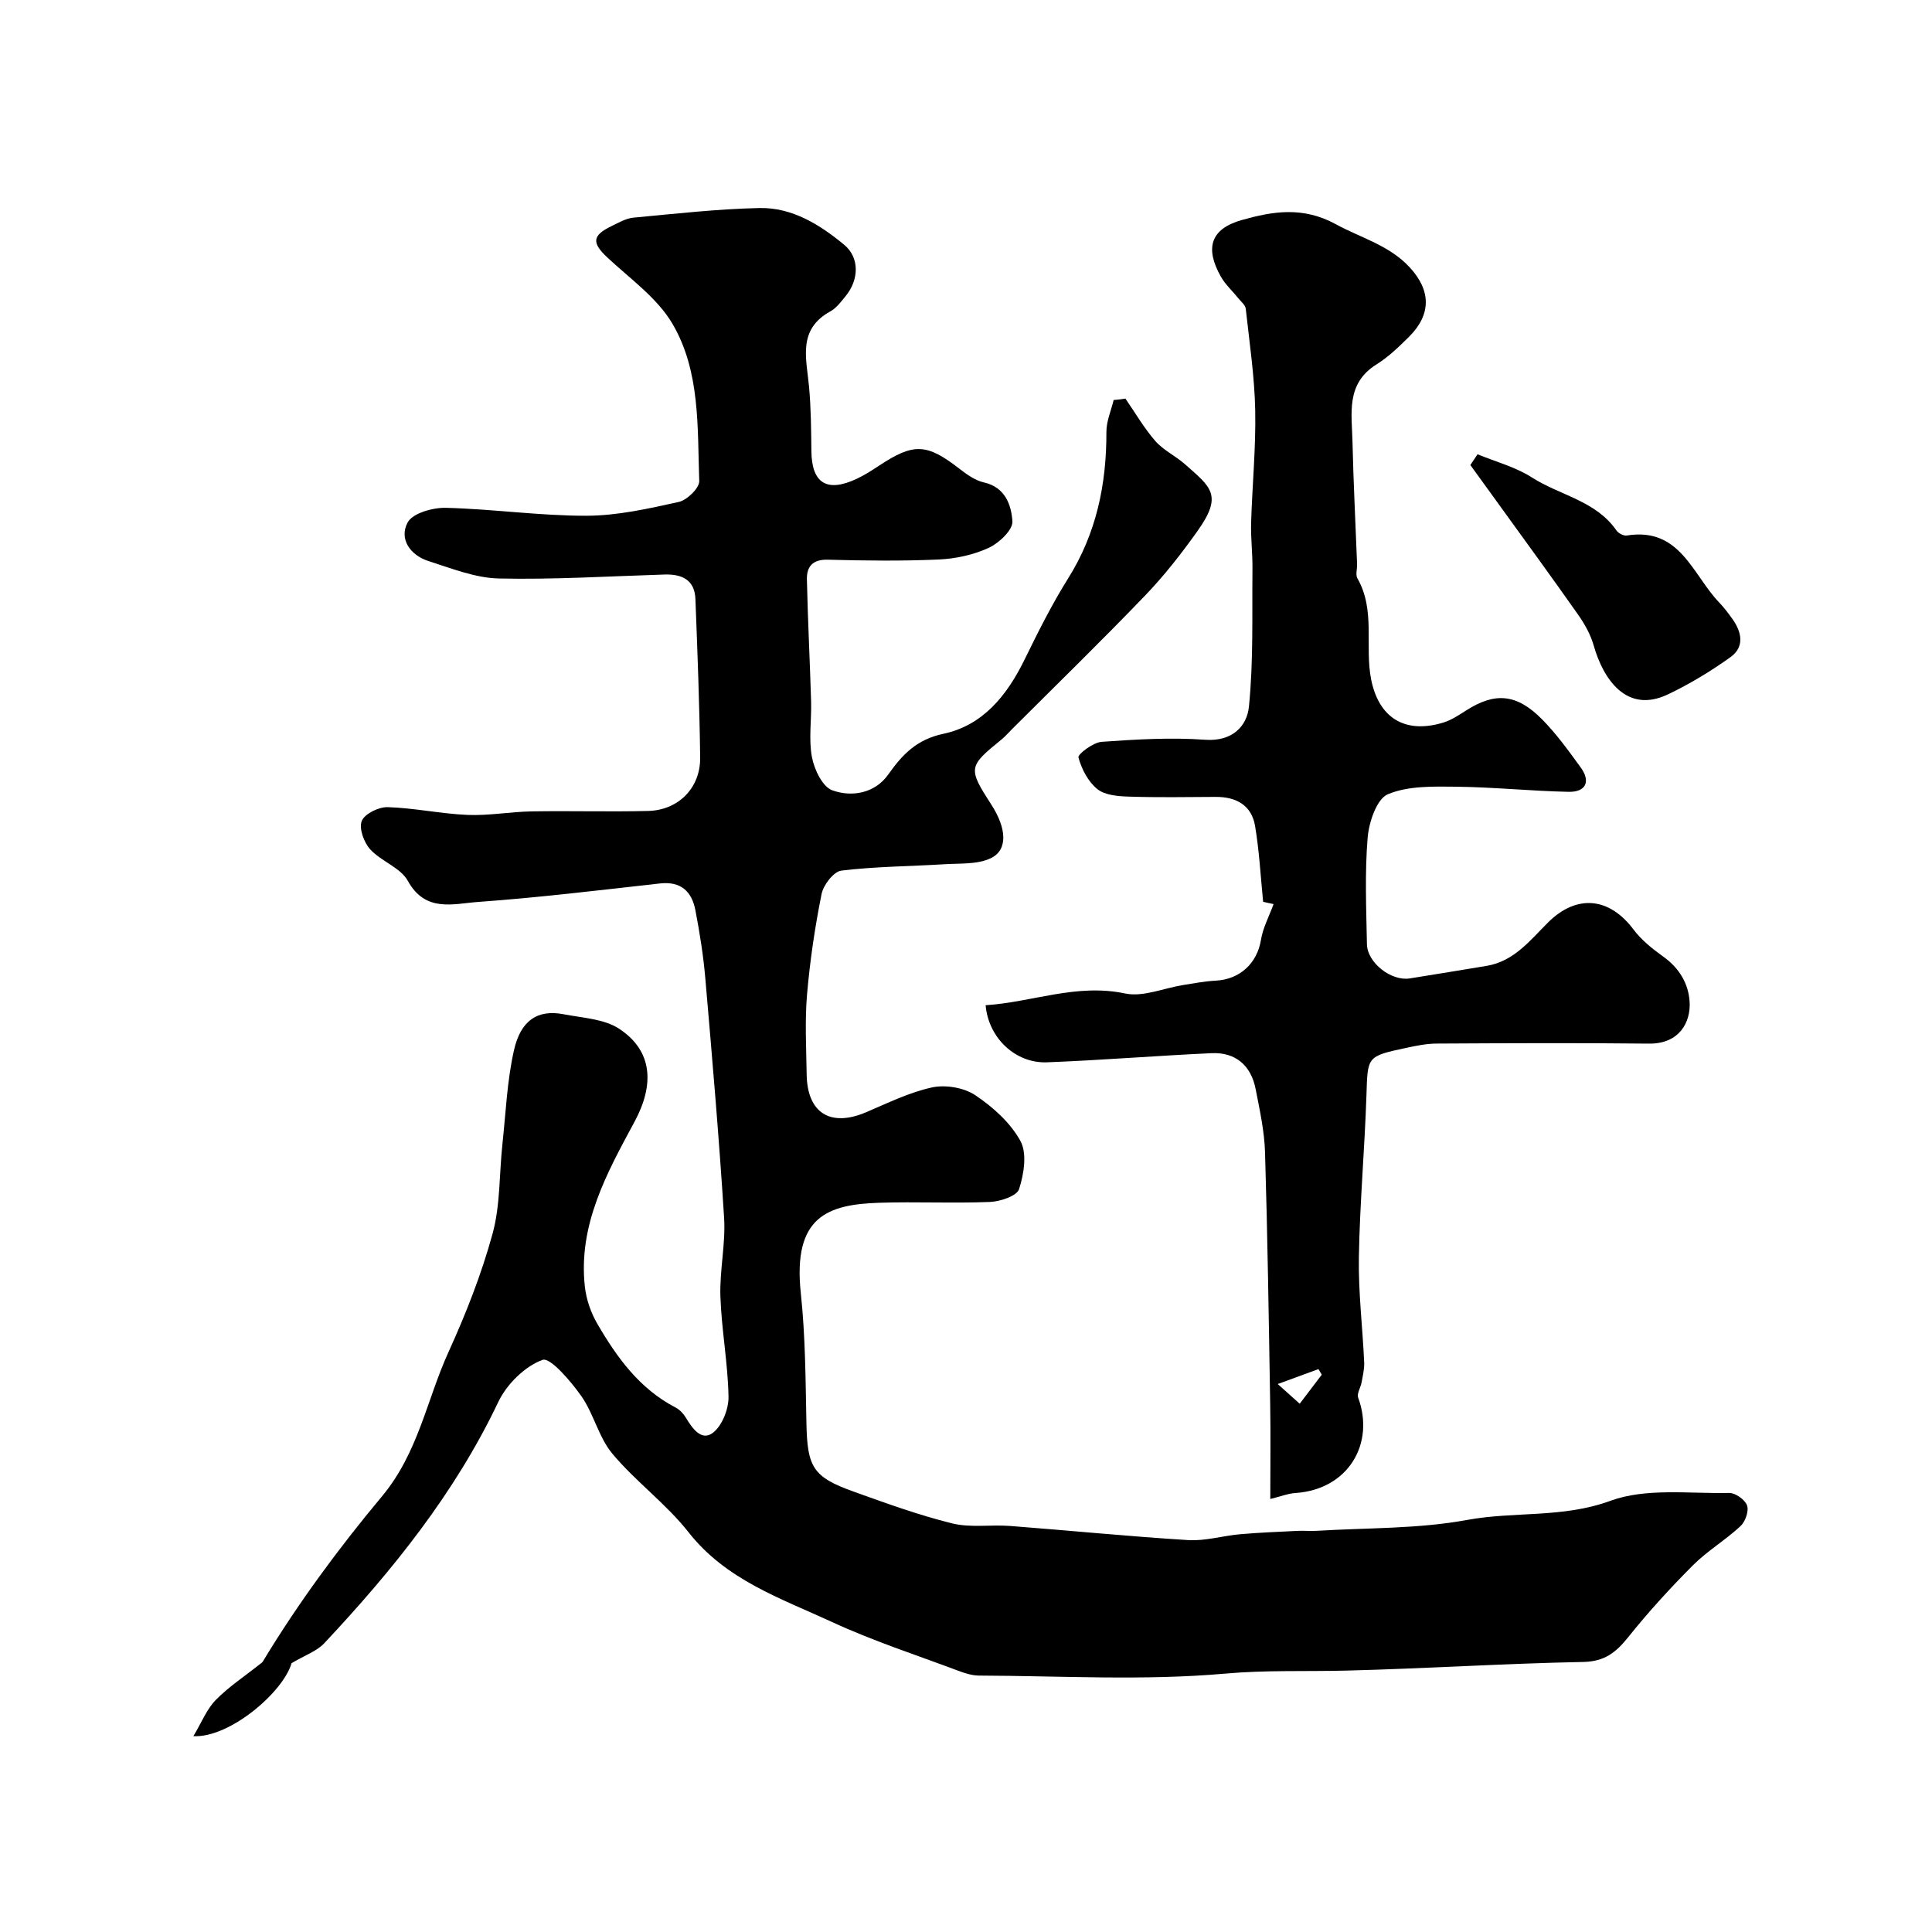
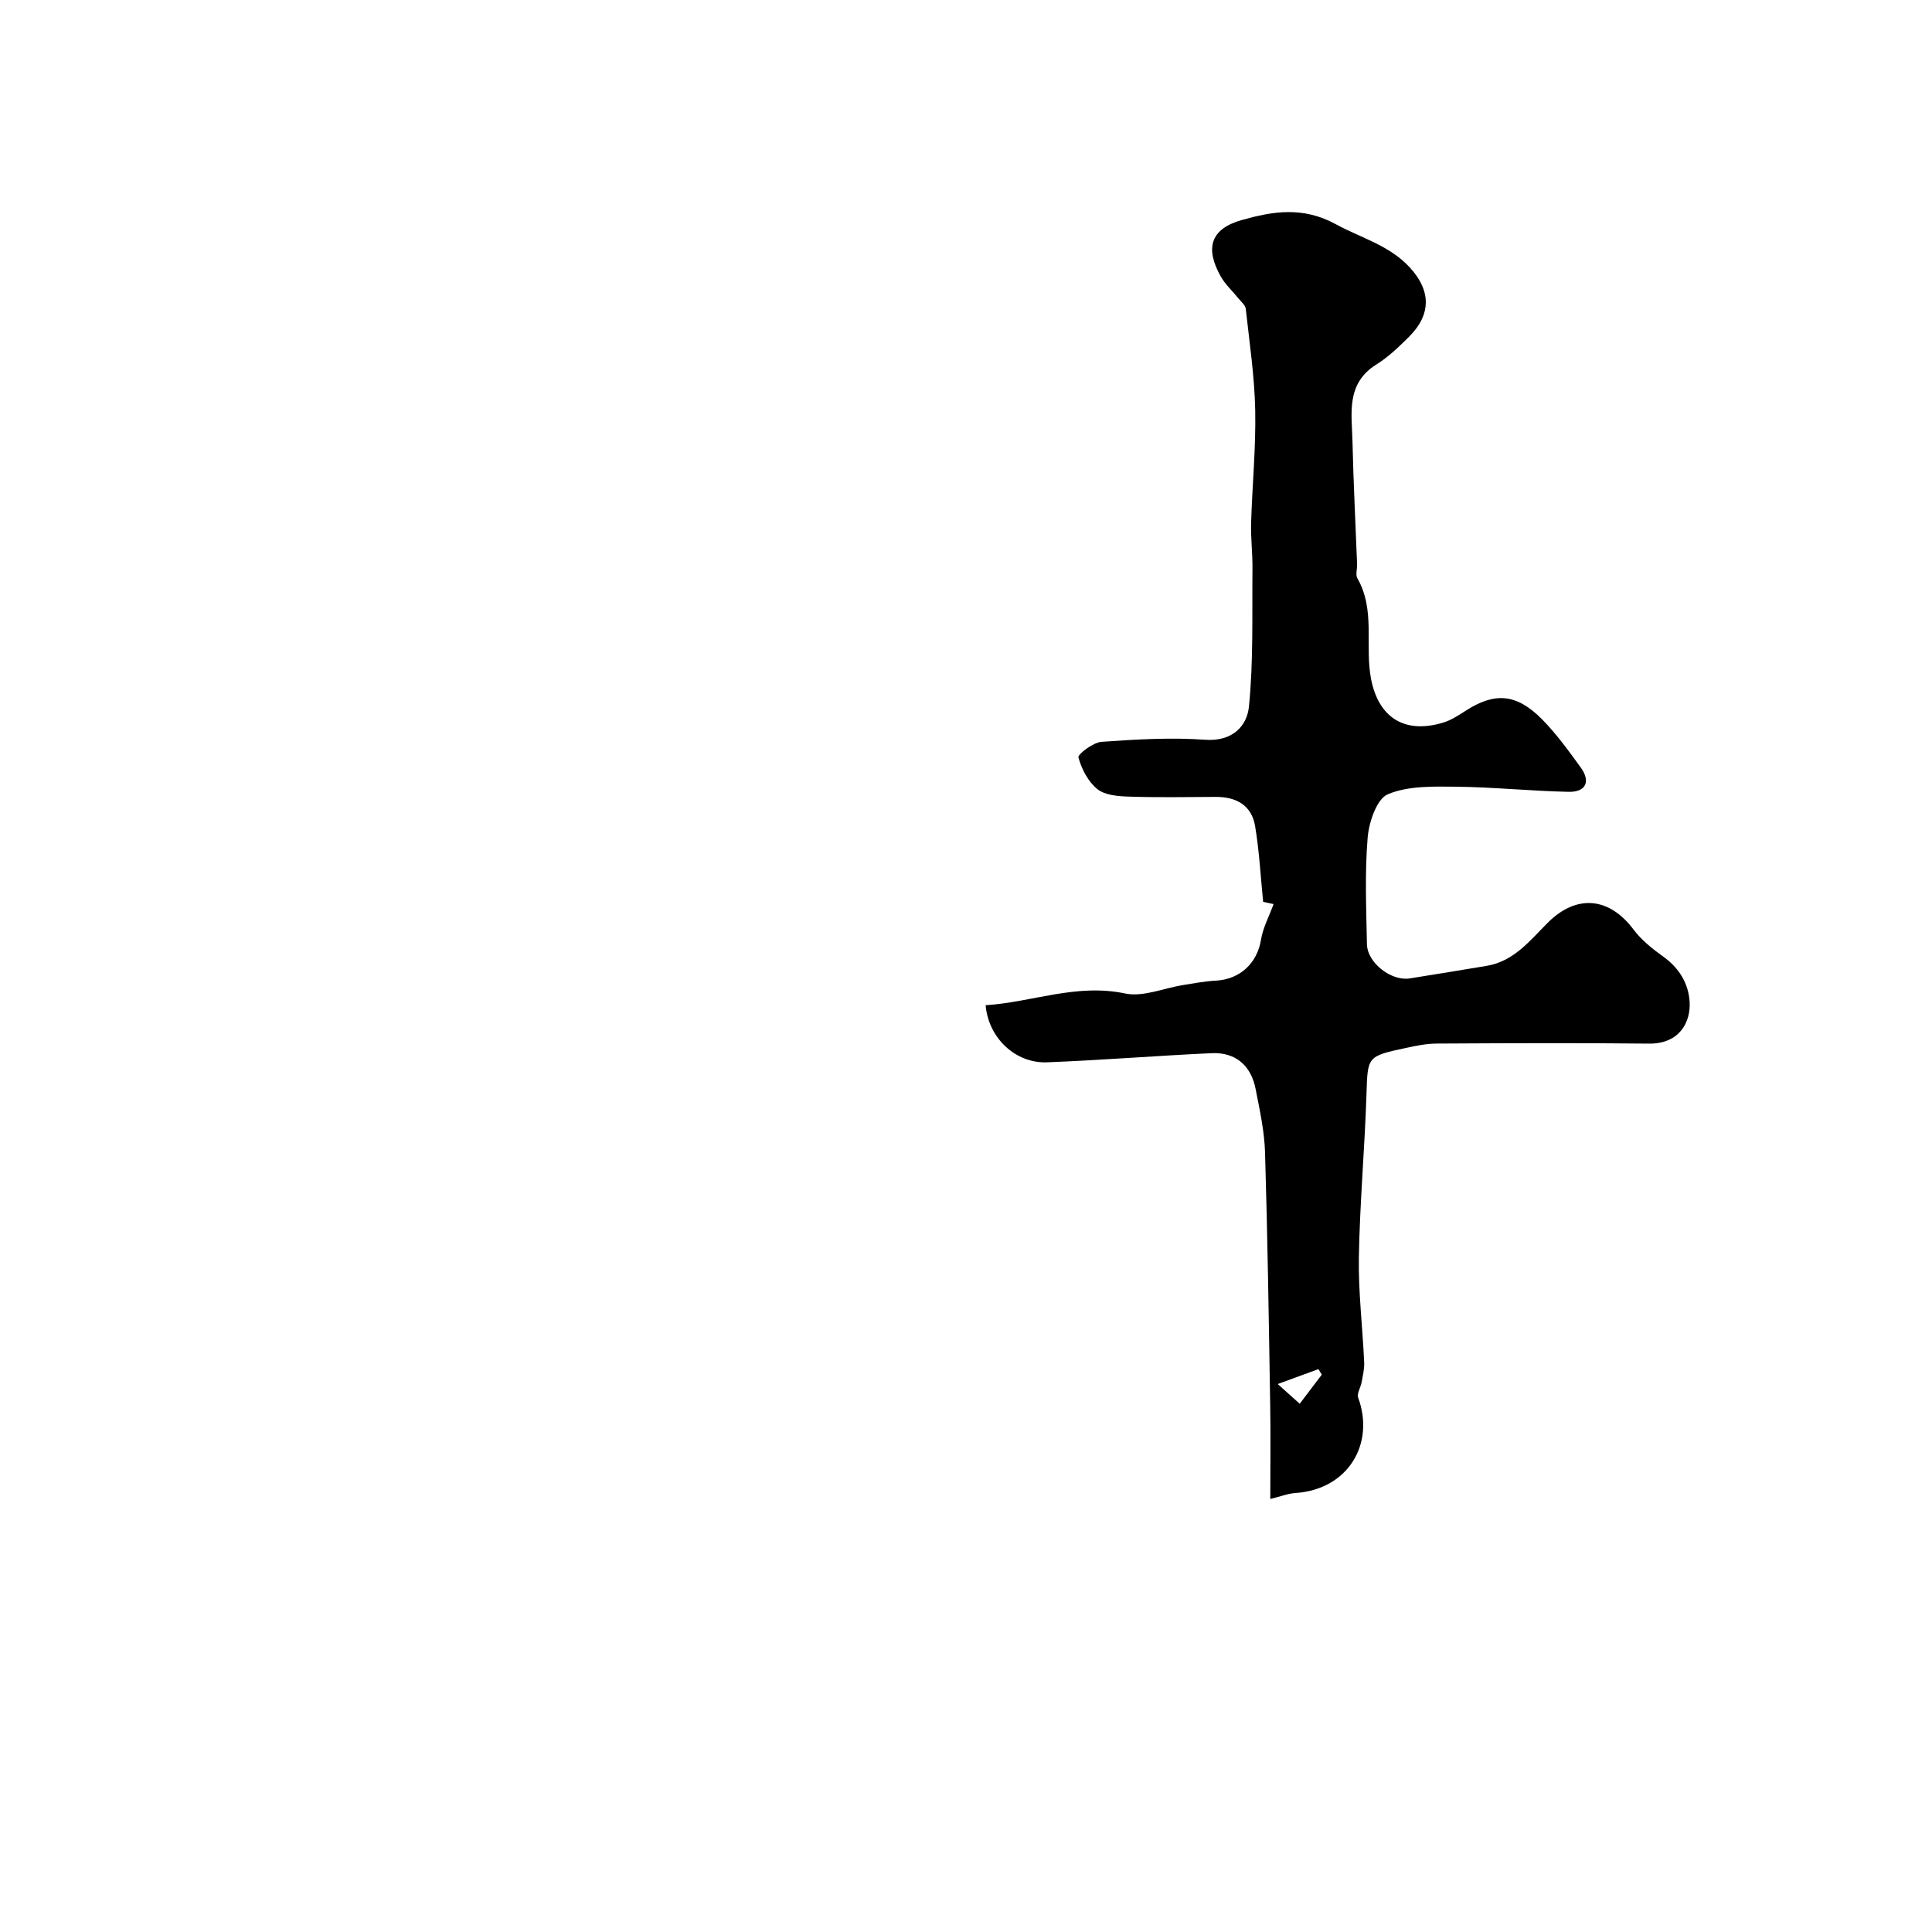
<svg xmlns="http://www.w3.org/2000/svg" enable-background="new 0 0 400 400" viewBox="0 0 400 400">
  <g fill="#010000">
-     <path d="m233.01 82.53c2.04 2.95 3.85 6.1 6.19 8.78 1.67 1.91 4.17 3.07 6.11 4.78 5.35 4.74 7.96 6.35 2.64 13.82-3.32 4.67-6.88 9.24-10.84 13.36-9.05 9.42-18.42 18.54-27.66 27.77-.71.71-1.37 1.48-2.14 2.1-6.86 5.56-6.92 5.93-2.06 13.46 3.17 4.91 3.46 9.37-.11 11.08-2.77 1.33-6.37 1.04-9.62 1.25-7.11.44-14.26.46-21.32 1.32-1.59.19-3.72 2.96-4.1 4.84-1.38 6.86-2.41 13.82-3.01 20.8-.47 5.48-.16 11.03-.08 16.55.12 8.01 4.92 10.98 12.3 7.84 4.48-1.9 8.95-4.12 13.65-5.14 2.79-.6 6.58.03 8.93 1.59 3.67 2.45 7.32 5.72 9.38 9.5 1.41 2.58.72 6.85-.28 9.96-.45 1.42-3.88 2.57-6 2.66-7.65.31-15.33-.08-22.99.17-10.6.36-17.9 2.8-16.2 18.74.95 8.89.98 17.9 1.16 26.86.18 9.13 1.32 11.18 9.77 14.2 6.73 2.41 13.48 4.87 20.4 6.58 3.8.94 7.98.23 11.97.53 12.3.94 24.59 2.17 36.9 2.93 3.53.22 7.12-.89 10.71-1.21 3.97-.35 7.95-.5 11.93-.7 1.33-.07 2.67.08 4-.01 10.39-.64 20.94-.38 31.1-2.25 9.81-1.81 19.8-.34 29.67-3.96 7.42-2.72 16.34-1.45 24.6-1.63 1.28-.03 3.28 1.4 3.7 2.59.41 1.16-.36 3.35-1.36 4.28-3.11 2.89-6.86 5.12-9.85 8.11-4.71 4.72-9.23 9.67-13.39 14.87-2.53 3.16-4.88 5.05-9.31 5.14-16.38.32-32.74 1.38-49.11 1.79-8.33.21-16.57-.13-24.99.62-16.89 1.5-34.01.47-51.03.41-1.42-.01-2.89-.48-4.25-.99-8.77-3.29-17.72-6.2-26.2-10.12-10.61-4.9-21.9-8.68-29.66-18.56-4.64-5.91-10.95-10.49-15.78-16.27-2.84-3.4-3.85-8.28-6.45-11.96-2.17-3.07-6.42-8.05-8.02-7.46-3.67 1.35-7.4 5.04-9.15 8.72-8.99 18.9-21.89 34.87-36.04 49.96-1.53 1.63-3.93 2.44-6.75 4.11-1.76 6.06-12.9 15.53-20.33 15.11 1.72-2.87 2.76-5.58 4.62-7.48 2.7-2.75 6-4.92 9.04-7.34.26-.21.58-.39.74-.67 7.28-12.05 15.68-23.42 24.62-34.13 7.54-9.03 9.26-19.93 13.78-29.87 3.61-7.93 6.84-16.14 9.14-24.53 1.62-5.92 1.37-12.35 2.04-18.54.7-6.51.96-13.13 2.4-19.48 1.38-6.11 4.88-8.47 10.27-7.42 3.93.76 8.4.95 11.54 3.03 6.98 4.62 7.24 11.63 3.14 19.23-5.72 10.6-11.7 21.36-10.28 34.14.29 2.63 1.23 5.37 2.56 7.65 4.06 6.99 8.75 13.49 16.22 17.37.85.44 1.62 1.26 2.12 2.09 1.33 2.21 3.23 4.94 5.59 3.16 1.92-1.45 3.29-4.92 3.25-7.46-.12-6.93-1.44-13.84-1.68-20.78-.18-5.4 1.1-10.87.77-16.25-1.04-16.59-2.47-33.15-3.9-49.71-.41-4.7-1.16-9.39-2.05-14.03-.75-3.86-2.99-6.01-7.34-5.52-12.55 1.4-25.1 2.93-37.69 3.83-5.05.36-10.85 2.25-14.49-4.35-1.52-2.76-5.53-4.05-7.81-6.55-1.3-1.43-2.36-4.35-1.74-5.87.6-1.49 3.51-2.91 5.35-2.86 5.54.17 11.04 1.38 16.57 1.61 4.41.18 8.85-.66 13.28-.73 8.03-.14 16.06.11 24.09-.09 6.27-.16 10.85-4.78 10.77-11.06-.13-10.94-.56-21.87-.98-32.8-.15-4.01-2.8-5.2-6.4-5.09-11.43.35-22.88 1.07-34.3.82-4.88-.11-9.77-2.08-14.54-3.6-3.79-1.2-6.17-4.56-4.35-7.99 1.02-1.93 5.21-3.11 7.93-3.04 9.71.24 19.4 1.66 29.09 1.64 6.39-.01 12.83-1.47 19.13-2.86 1.71-.38 4.28-2.88 4.23-4.33-.39-11.1.25-22.71-5.56-32.58-3.14-5.33-8.72-9.27-13.4-13.64-3.31-3.09-3.27-4.59.84-6.58 1.45-.7 2.97-1.59 4.51-1.73 8.68-.81 17.38-1.8 26.08-1.99 6.77-.14 12.51 3.44 17.55 7.62 3.23 2.68 3.04 7.26.29 10.62-.95 1.15-1.91 2.47-3.17 3.16-6.82 3.75-4.95 9.74-4.41 15.56.41 4.45.44 8.94.49 13.41.08 6.62 3.22 8.59 9.39 5.69 1.62-.76 3.14-1.74 4.64-2.73 7.16-4.74 9.86-4.6 16.65.67 1.51 1.17 3.24 2.41 5.04 2.81 4.47 1 5.68 4.77 5.9 8.05.12 1.78-2.78 4.52-4.92 5.5-3.16 1.46-6.84 2.25-10.35 2.41-7.65.34-15.33.24-22.99.04-3.09-.08-4.34 1.43-4.29 4.03.18 8.43.62 16.86.87 25.3.11 3.85-.53 7.81.17 11.53.48 2.56 2.18 6.15 4.21 6.88 4.07 1.48 8.84.61 11.57-3.24 2.98-4.2 5.9-7.28 11.45-8.46 8.19-1.74 13.17-7.96 16.79-15.35 2.79-5.69 5.63-11.4 8.99-16.76 5.89-9.36 7.99-19.54 7.96-30.41-.01-2.19.97-4.39 1.5-6.58.82-.06 1.63-.17 2.44-.29z" />
    <path d="m263 310.35c0-7.17.09-13.35-.02-19.52-.29-17.43-.54-34.86-1.07-52.28-.13-4.37-1.1-8.73-1.94-13.05-.96-4.95-4.19-7.68-9.14-7.45-11.36.52-22.7 1.45-34.06 1.89-6.5.25-12.11-5-12.71-11.82 9.62-.61 18.78-4.56 28.89-2.43 3.71.78 7.99-1.11 12.01-1.75 2.25-.36 4.51-.79 6.79-.91 5-.27 8.54-3.64 9.32-8.45.4-2.49 1.68-4.84 2.61-7.4-.28-.06-1.31-.28-2.16-.46-.53-5.29-.8-10.55-1.67-15.71-.72-4.28-3.89-6.04-8.14-6.02-6 .03-12 .14-17.99-.06-2.23-.07-4.94-.28-6.52-1.55-1.91-1.53-3.27-4.16-3.92-6.56-.18-.65 3.02-3.1 4.78-3.23 7.14-.51 14.35-.94 21.47-.43 5.61.4 8.65-2.82 9.05-6.87.95-9.46.63-19.06.73-28.6.03-3.14-.37-6.29-.28-9.43.23-7.77 1-15.54.85-23.29-.14-7.02-1.19-14.03-1.96-21.04-.08-.76-.95-1.45-1.5-2.13-1.22-1.52-2.72-2.88-3.67-4.55-3.33-5.92-2.1-9.88 4.36-11.7 6.39-1.8 12.63-2.86 19.45.87 5.22 2.85 11.1 4.35 15.35 8.98 4.36 4.76 4.46 9.69-.18 14.32-2.09 2.08-4.27 4.18-6.76 5.74-6.39 3.99-5.08 10.21-4.95 16.04.19 8.43.63 16.86.95 25.29.04 1-.36 2.21.07 2.96 3.78 6.59 1.48 13.96 2.83 20.87 1.55 7.9 6.89 11.42 14.92 8.99 1.66-.5 3.2-1.52 4.68-2.47 6.01-3.87 10.52-3.56 15.82 1.81 2.97 3.02 5.49 6.51 7.99 9.96 2.09 2.88 1.07 5.1-2.5 5.03-7.75-.16-15.5-.97-23.25-1.06-4.78-.05-9.97-.21-14.19 1.56-2.3.96-3.91 5.76-4.18 8.96-.61 7.31-.29 14.71-.15 22.07.07 3.89 5.07 7.72 8.88 7.1 5.31-.86 10.62-1.71 15.92-2.6 5.65-.95 8.95-5.25 12.66-8.95 5.95-5.93 12.69-5.28 17.72 1.41 1.64 2.19 3.91 4.01 6.16 5.62 3.31 2.36 5.25 5.59 5.47 9.4.24 4.13-2.07 8.69-8.42 8.62-14.66-.16-29.32-.09-43.98-.01-2.09.01-4.21.45-6.27.89-8.2 1.75-7.98 1.78-8.24 9.76-.37 11.21-1.38 22.4-1.57 33.6-.12 7.24.77 14.5 1.1 21.76.06 1.36-.29 2.75-.53 4.11-.2 1.09-1.03 2.35-.71 3.21 3.48 9.47-2.02 18.94-12.92 19.72-1.53.08-3.05.69-5.28 1.24zm10.66-25.74c-.23-.38-.46-.77-.69-1.15-2.39.87-4.77 1.75-8.43 3.09 2.05 1.84 3.08 2.77 4.55 4.08 1.74-2.3 3.15-4.16 4.57-6.02z" />
-     <path d="m305.91 94.05c3.77 1.56 7.86 2.63 11.25 4.8 5.79 3.72 13.25 4.81 17.51 10.98.41.59 1.49 1.15 2.15 1.04 11.05-1.78 13.59 8.12 19.12 13.87 1.01 1.05 1.9 2.24 2.75 3.43 1.94 2.71 2.52 5.77-.38 7.86-4.08 2.93-8.46 5.58-13 7.74-8.6 4.09-13.41-3.27-15.35-10.12-.63-2.21-1.81-4.36-3.14-6.26-5.53-7.87-11.2-15.63-16.83-23.42-1.85-2.57-3.71-5.13-5.57-7.69.5-.74.99-1.49 1.49-2.23z" />
  </g>
</svg>